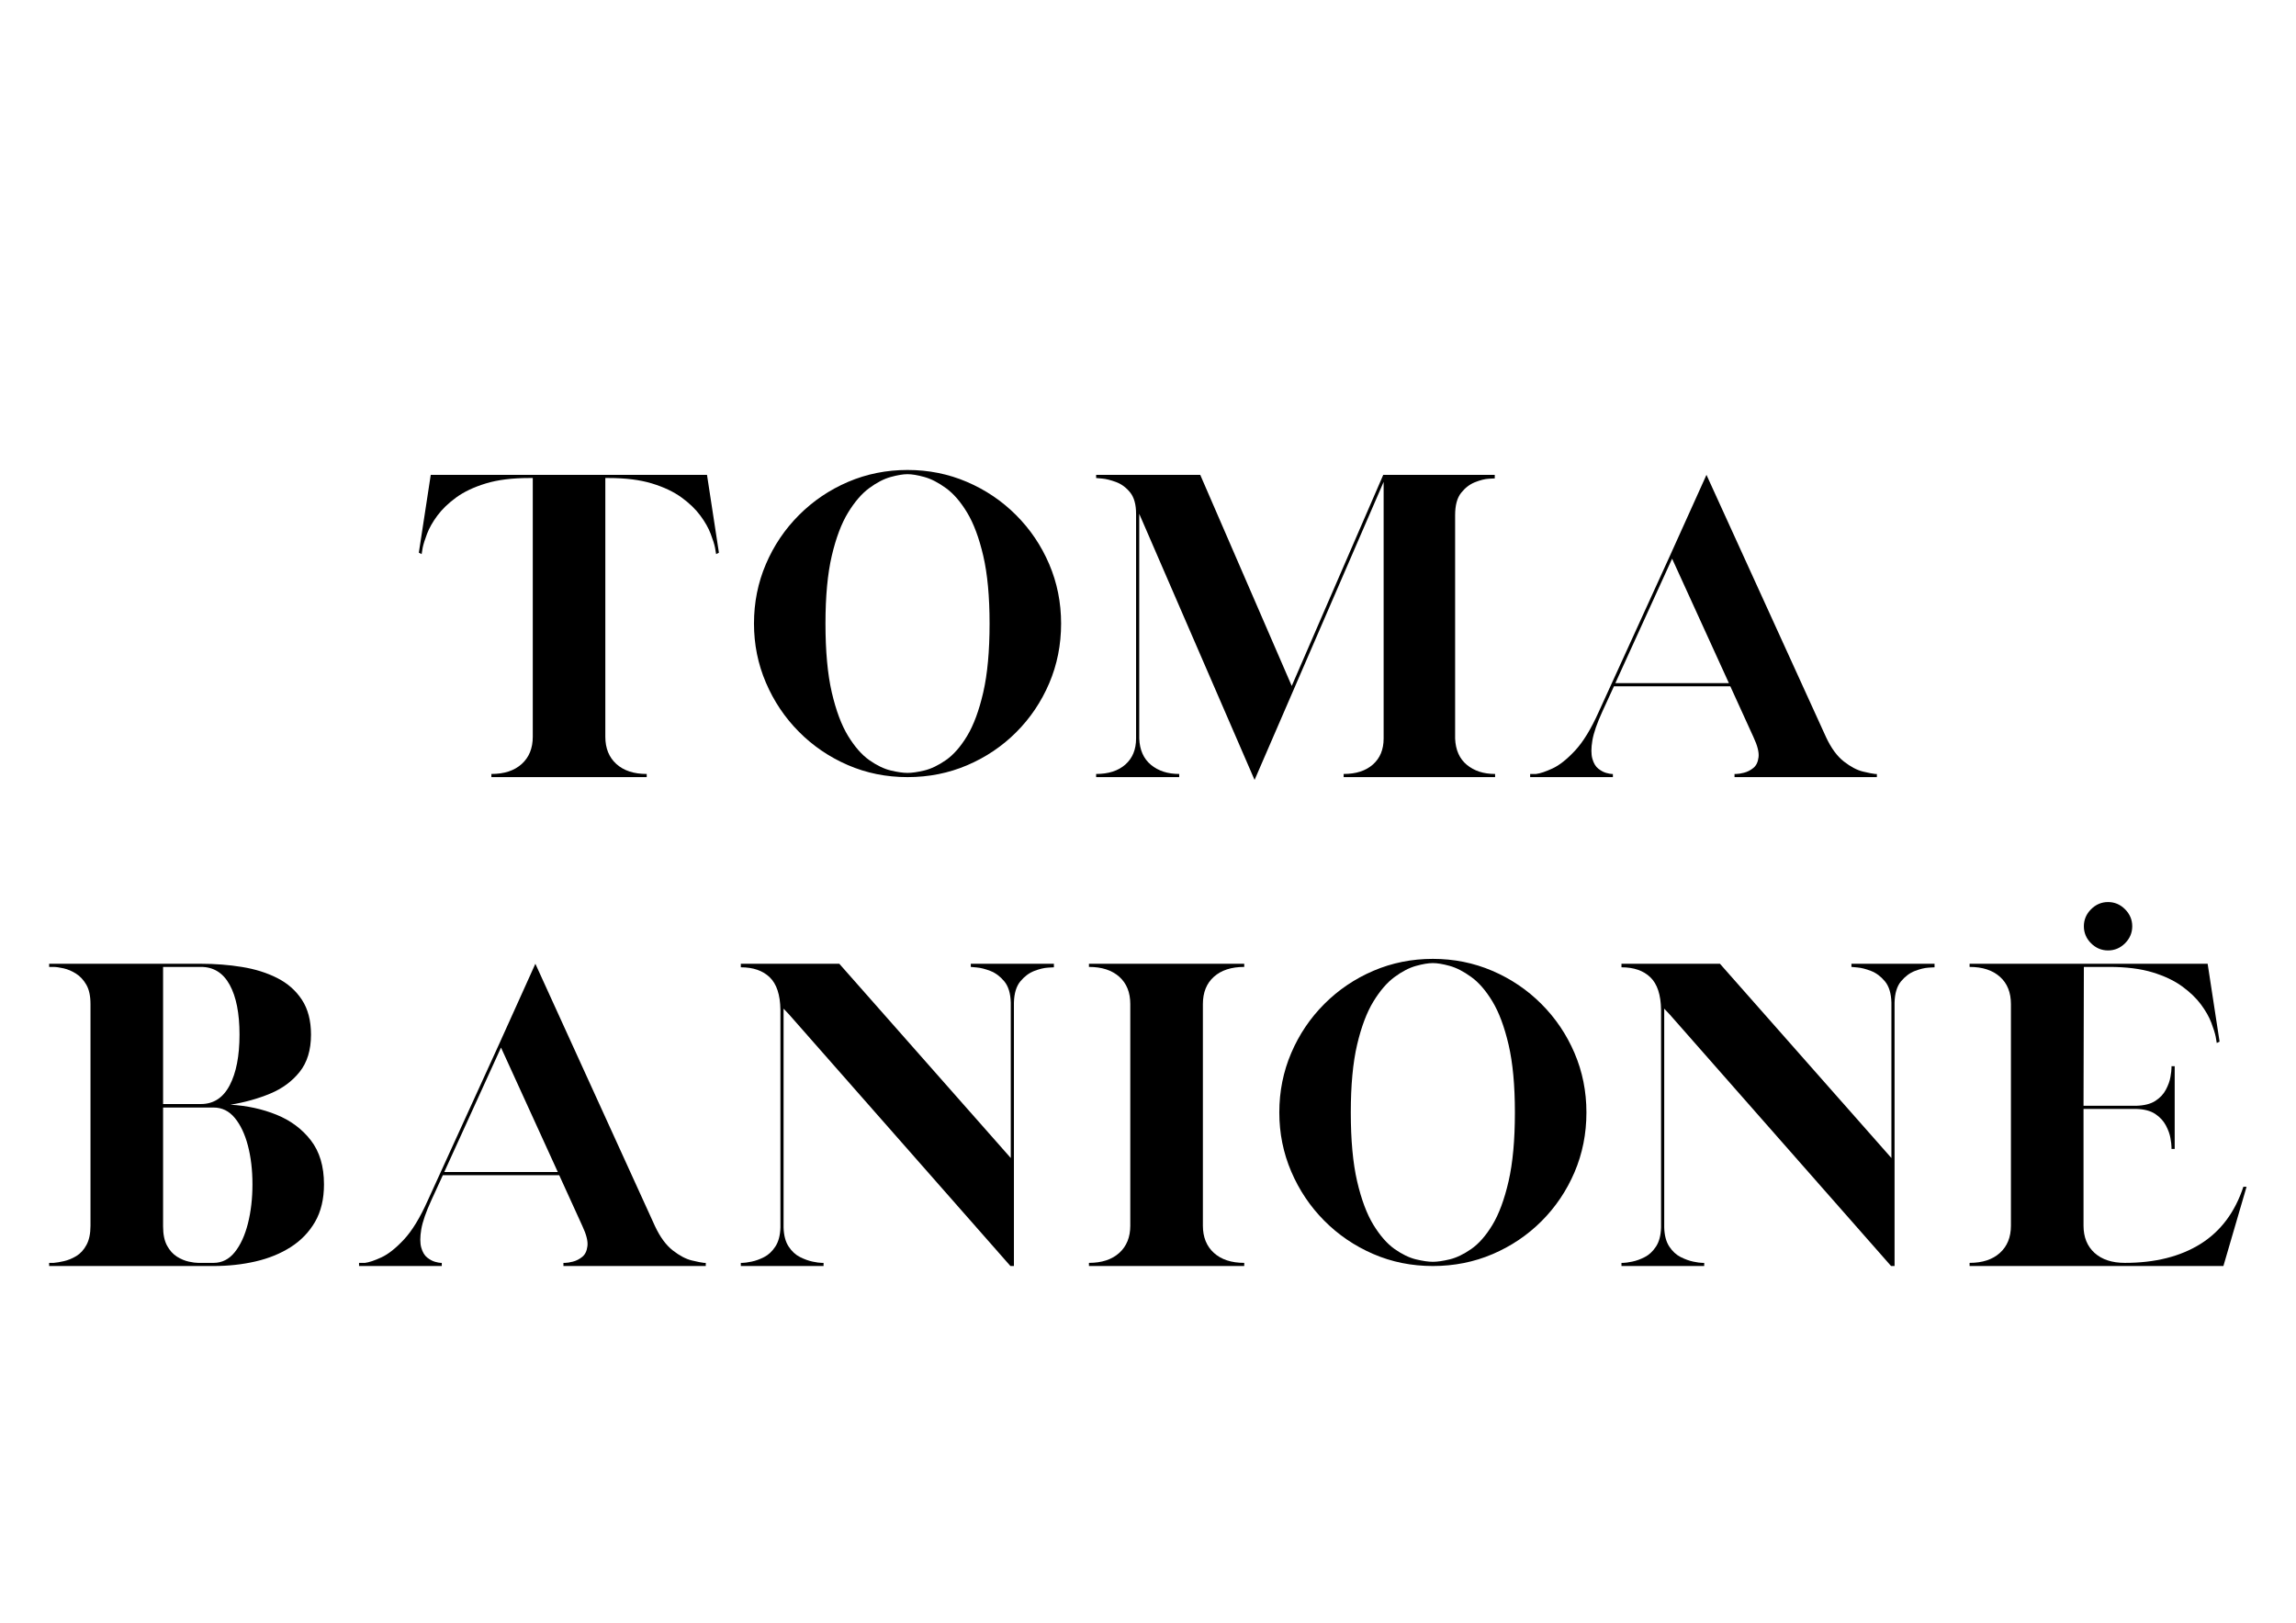
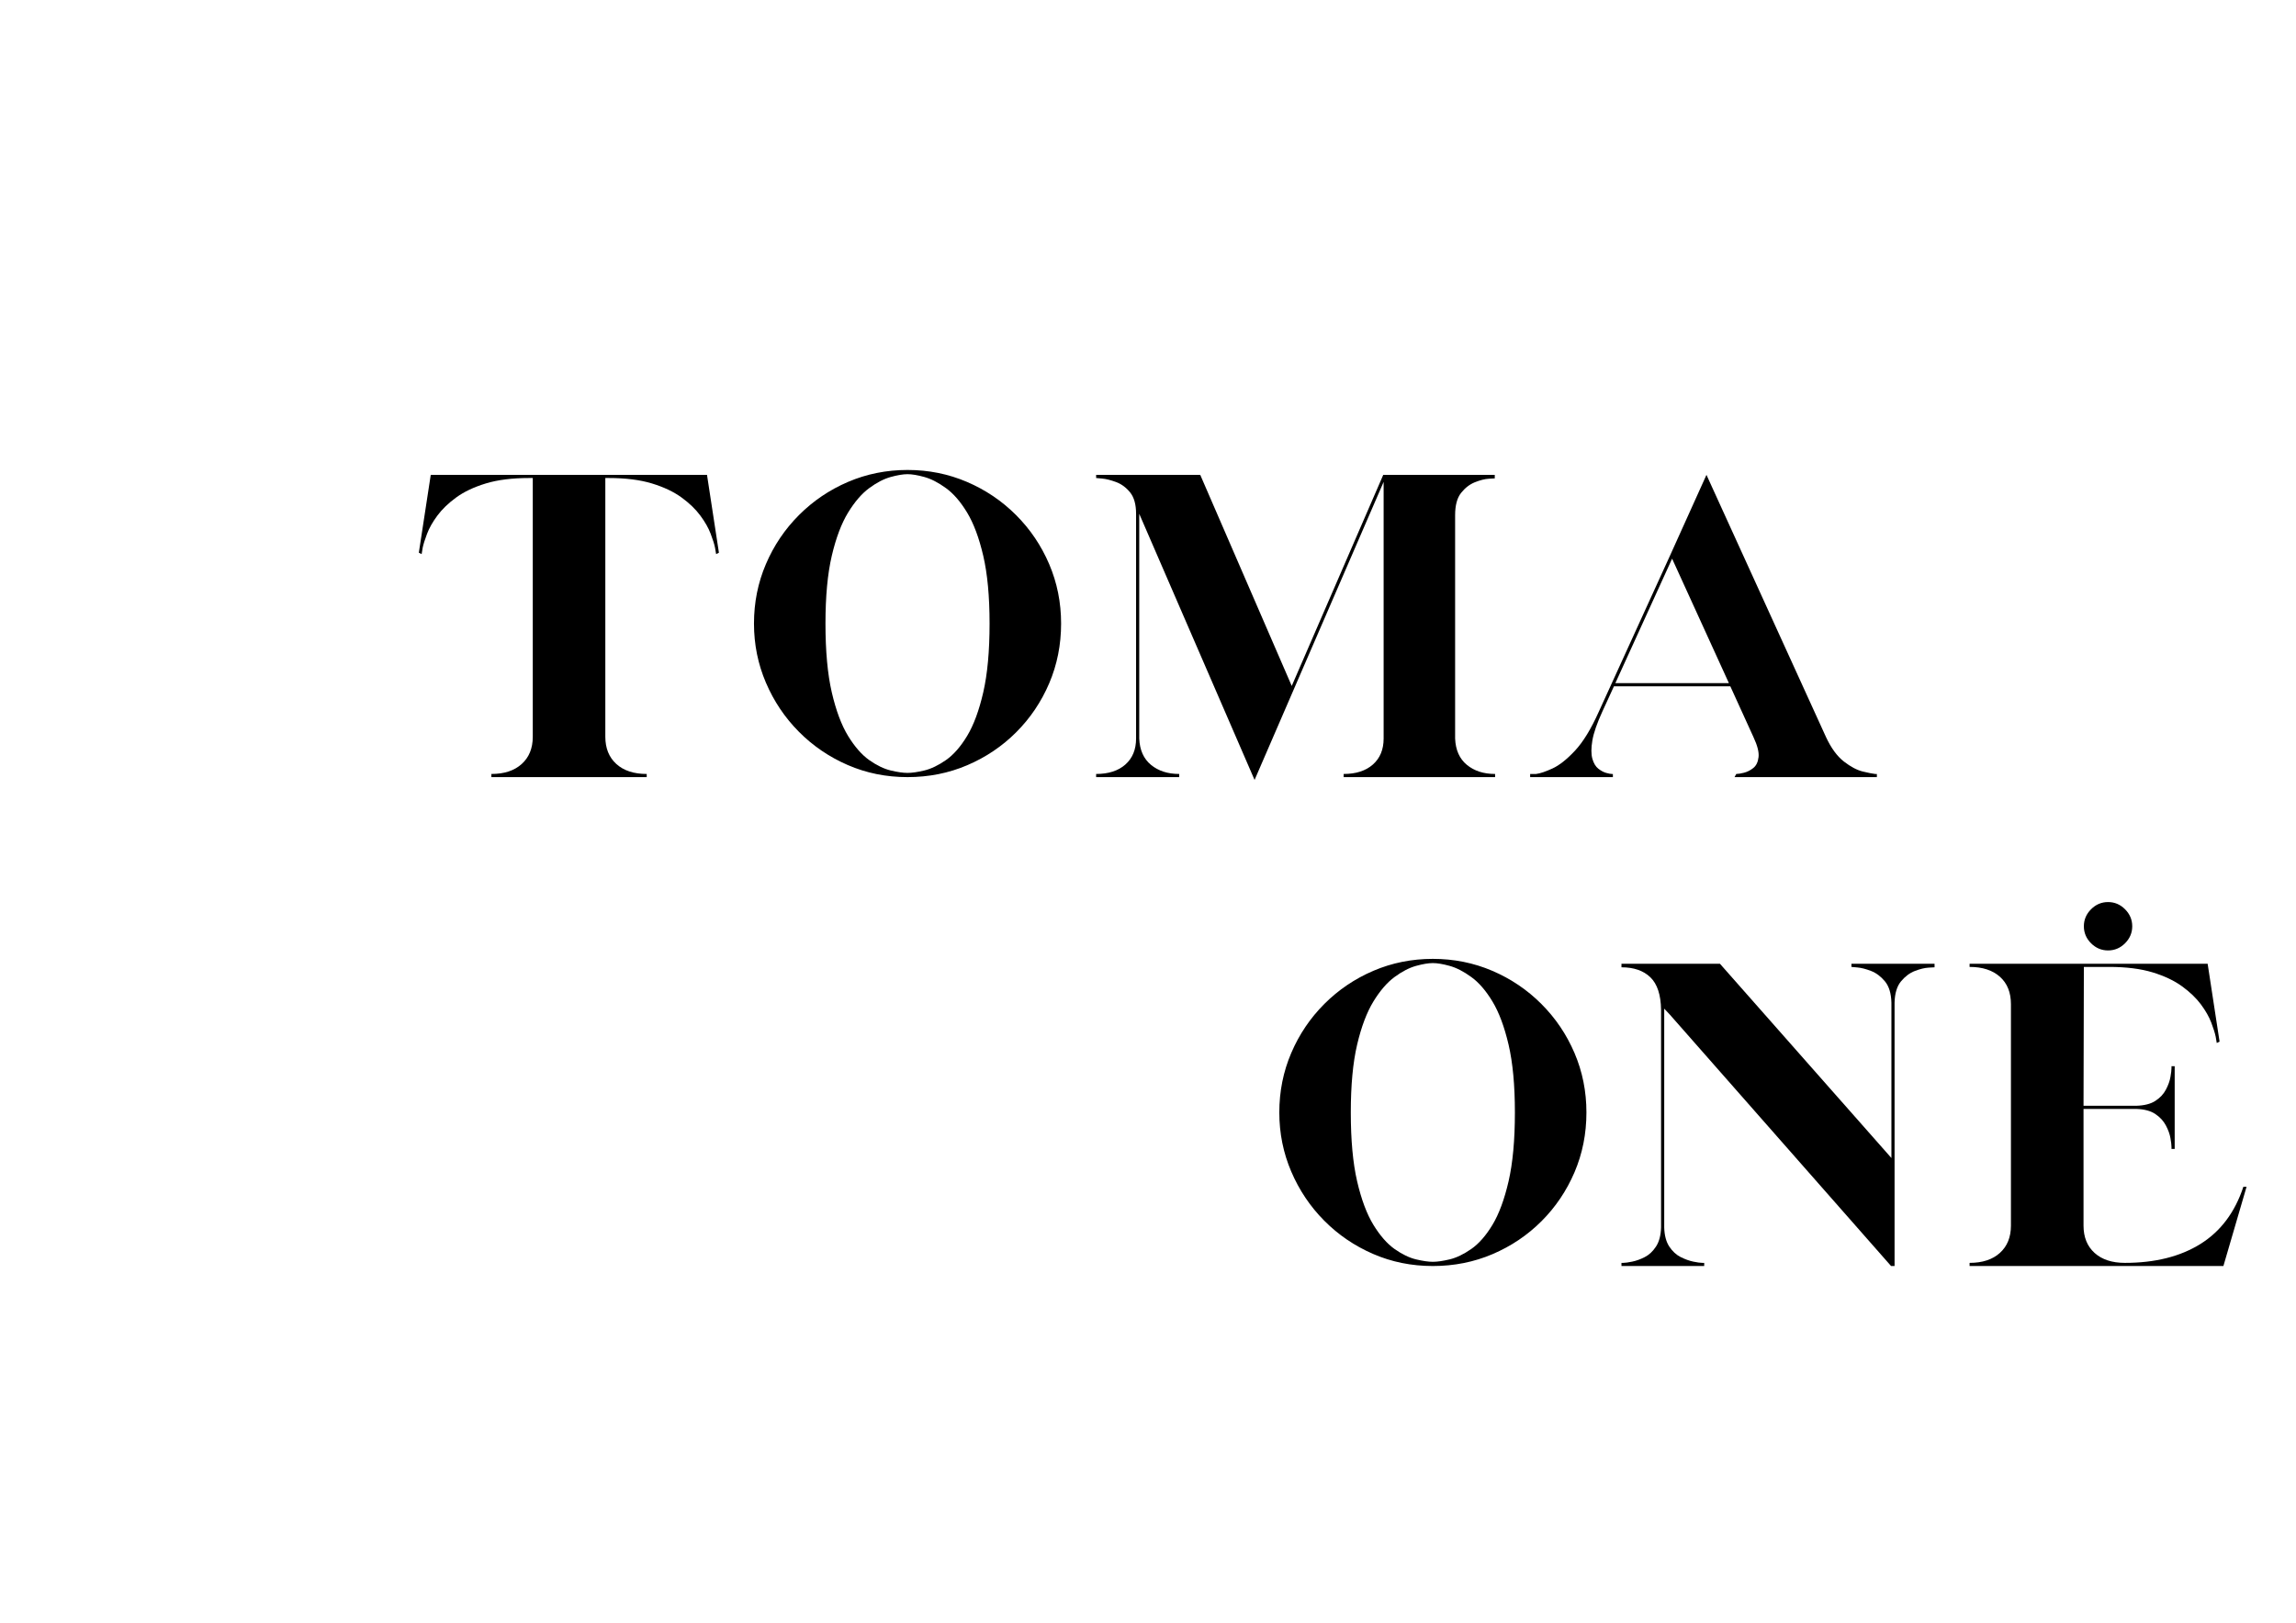
<svg xmlns="http://www.w3.org/2000/svg" version="1.0" preserveAspectRatio="xMidYMid meet" height="793" viewBox="0 0 841.92 595.5" zoomAndPan="magnify" width="1122">
  <defs>
    <g />
  </defs>
  <g fill-opacity="1" fill="#000000">
    <g transform="translate(146.94, 285.145)">
      <g>
        <path d="M 33.062 -1.156 C 37.781 -1.156 41.488 -2.375 44.188 -4.812 C 46.895 -7.258 48.25 -10.586 48.25 -14.797 L 48.25 -109.75 L 46.953 -109.75 C 40.691 -109.75 35.375 -109.082 31 -107.75 C 26.625 -106.414 23 -104.695 20.125 -102.594 C 17.258 -100.5 14.969 -98.289 13.25 -95.969 C 11.531 -93.656 10.266 -91.426 9.453 -89.281 C 8.641 -87.145 8.102 -85.43 7.844 -84.141 L 7.469 -81.828 L 6.438 -82.344 L 10.812 -110.906 L 112.188 -110.906 L 116.562 -82.344 L 115.531 -81.828 L 115.141 -84.141 C 114.891 -85.43 114.352 -87.145 113.531 -89.281 C 112.719 -91.426 111.453 -93.656 109.734 -95.969 C 108.023 -98.289 105.734 -100.5 102.859 -102.594 C 99.984 -104.695 96.359 -106.414 91.984 -107.75 C 87.609 -109.082 82.289 -109.75 76.031 -109.75 L 74.875 -109.75 L 74.875 -14.797 C 74.875 -10.586 76.223 -7.258 78.922 -4.812 C 81.629 -2.375 85.344 -1.156 90.062 -1.156 L 90.062 0 L 33.062 0 Z M 33.062 -1.156" />
      </g>
    </g>
  </g>
  <g fill-opacity="1" fill="#000000">
    <g transform="translate(269.929, 285.145)">
      <g>
        <path d="M 62.781 0 C 54.977 0 47.664 -1.477 40.844 -4.438 C 34.031 -7.395 28.051 -11.469 22.906 -16.656 C 17.758 -21.844 13.727 -27.848 10.812 -34.672 C 7.895 -41.492 6.438 -48.719 6.438 -56.344 C 6.438 -64.07 7.895 -71.344 10.812 -78.156 C 13.727 -84.977 17.781 -90.984 22.969 -96.172 C 28.156 -101.359 34.156 -105.41 40.969 -108.328 C 47.789 -111.242 55.062 -112.703 62.781 -112.703 C 70.5 -112.703 77.766 -111.242 84.578 -108.328 C 91.398 -105.41 97.406 -101.359 102.594 -96.172 C 107.789 -90.984 111.848 -84.977 114.766 -78.156 C 117.68 -71.344 119.141 -64.07 119.141 -56.344 C 119.141 -48.539 117.68 -41.227 114.766 -34.406 C 111.848 -27.594 107.816 -21.613 102.672 -16.469 C 97.523 -11.32 91.539 -7.289 84.719 -4.375 C 77.895 -1.457 70.582 0 62.781 0 Z M 62.781 -1.547 C 64.414 -1.547 66.473 -1.844 68.953 -2.438 C 71.441 -3.039 74.078 -4.305 76.859 -6.234 C 79.648 -8.172 82.25 -11.129 84.656 -15.109 C 87.062 -19.098 89.035 -24.438 90.578 -31.125 C 92.117 -37.82 92.891 -46.227 92.891 -56.344 C 92.891 -66.301 92.117 -74.582 90.578 -81.188 C 89.035 -87.789 87.062 -93.082 84.656 -97.062 C 82.25 -101.051 79.648 -104.051 76.859 -106.062 C 74.078 -108.082 71.441 -109.438 68.953 -110.125 C 66.473 -110.812 64.414 -111.156 62.781 -111.156 C 61.156 -111.156 59.098 -110.812 56.609 -110.125 C 54.117 -109.438 51.5 -108.082 48.75 -106.062 C 46.008 -104.051 43.414 -101.051 40.969 -97.062 C 38.531 -93.082 36.535 -87.789 34.984 -81.188 C 33.441 -74.582 32.672 -66.301 32.672 -56.344 C 32.672 -46.227 33.441 -37.82 34.984 -31.125 C 36.535 -24.438 38.531 -19.098 40.969 -15.109 C 43.414 -11.129 46.008 -8.172 48.75 -6.234 C 51.5 -4.305 54.117 -3.039 56.609 -2.438 C 59.098 -1.844 61.156 -1.547 62.781 -1.547 Z M 62.781 -1.547" />
      </g>
    </g>
  </g>
  <g fill-opacity="1" fill="#000000">
    <g transform="translate(395.491, 285.145)">
      <g>
        <path d="M 22.25 -96.625 L 22.25 -14.156 C 22.426 -9.945 23.863 -6.727 26.562 -4.5 C 29.27 -2.27 32.723 -1.156 36.922 -1.156 L 36.922 0 L 6.438 0 L 6.438 -1.156 C 10.977 -1.156 14.555 -2.312 17.172 -4.625 C 19.785 -6.945 21.094 -10.125 21.094 -14.156 L 21.094 -96.625 C 21.094 -100.051 20.363 -102.664 18.906 -104.469 C 17.445 -106.27 15.734 -107.535 13.766 -108.266 C 11.797 -108.992 10.082 -109.422 8.625 -109.547 C 7.164 -109.68 6.438 -109.75 6.438 -109.75 L 6.438 -110.906 L 44.641 -110.906 L 78.219 -33.453 L 111.797 -110.906 L 152.719 -110.906 L 152.719 -109.609 C 152.719 -109.609 151.988 -109.566 150.531 -109.484 C 149.07 -109.398 147.375 -108.973 145.438 -108.203 C 143.508 -107.43 141.816 -106.125 140.359 -104.281 C 138.898 -102.438 138.172 -99.711 138.172 -96.109 L 138.172 -14.156 C 138.348 -9.945 139.785 -6.727 142.484 -4.5 C 145.191 -2.27 148.645 -1.156 152.844 -1.156 L 152.844 0 L 97.266 0 L 97.266 -1.156 C 101.805 -1.156 105.383 -2.312 108 -4.625 C 110.625 -6.945 111.938 -10.125 111.938 -14.156 L 111.938 -108.328 L 64.578 1.031 Z M 22.25 -96.625" />
      </g>
    </g>
  </g>
  <g fill-opacity="1" fill="#000000">
    <g transform="translate(554.76, 285.145)">
      <g>
-         <path d="M 6.438 -1.156 L 8.625 -1.156 C 10.082 -1.332 12.07 -2 14.594 -3.156 C 17.125 -4.312 19.891 -6.492 22.891 -9.703 C 25.898 -12.922 28.82 -17.707 31.656 -24.062 L 57.891 -81.562 L 71.141 -110.906 L 115.016 -14.672 C 116.898 -10.641 119.086 -7.656 121.578 -5.719 C 124.066 -3.789 126.383 -2.566 128.531 -2.047 C 130.676 -1.535 132.176 -1.238 133.031 -1.156 L 133.672 -1.156 L 133.672 0 L 81.438 0 L 81.438 -1.156 L 82.078 -1.156 C 82.766 -1.156 83.707 -1.305 84.906 -1.609 C 86.113 -1.91 87.254 -2.488 88.328 -3.344 C 89.398 -4.195 90.039 -5.523 90.25 -7.328 C 90.469 -9.129 89.848 -11.578 88.391 -14.672 L 79.891 -33.328 L 37.188 -33.328 L 32.938 -24.062 C 30.969 -19.77 29.742 -16.227 29.266 -13.438 C 28.797 -10.656 28.797 -8.426 29.266 -6.75 C 29.742 -5.082 30.473 -3.863 31.453 -3.094 C 32.441 -2.32 33.406 -1.805 34.344 -1.547 C 35.289 -1.285 35.977 -1.156 36.406 -1.156 L 36.797 -1.156 L 36.797 0 L 6.438 0 Z M 79.375 -34.484 L 58.531 -80.156 L 37.703 -34.484 Z M 79.375 -34.484" />
+         <path d="M 6.438 -1.156 L 8.625 -1.156 C 10.082 -1.332 12.07 -2 14.594 -3.156 C 17.125 -4.312 19.891 -6.492 22.891 -9.703 C 25.898 -12.922 28.82 -17.707 31.656 -24.062 L 57.891 -81.562 L 71.141 -110.906 L 115.016 -14.672 C 116.898 -10.641 119.086 -7.656 121.578 -5.719 C 124.066 -3.789 126.383 -2.566 128.531 -2.047 C 130.676 -1.535 132.176 -1.238 133.031 -1.156 L 133.672 -1.156 L 133.672 0 L 81.438 0 L 82.078 -1.156 C 82.766 -1.156 83.707 -1.305 84.906 -1.609 C 86.113 -1.91 87.254 -2.488 88.328 -3.344 C 89.398 -4.195 90.039 -5.523 90.25 -7.328 C 90.469 -9.129 89.848 -11.578 88.391 -14.672 L 79.891 -33.328 L 37.188 -33.328 L 32.938 -24.062 C 30.969 -19.77 29.742 -16.227 29.266 -13.438 C 28.797 -10.656 28.797 -8.426 29.266 -6.75 C 29.742 -5.082 30.473 -3.863 31.453 -3.094 C 32.441 -2.32 33.406 -1.805 34.344 -1.547 C 35.289 -1.285 35.977 -1.156 36.406 -1.156 L 36.797 -1.156 L 36.797 0 L 6.438 0 Z M 79.375 -34.484 L 58.531 -80.156 L 37.703 -34.484 Z M 79.375 -34.484" />
      </g>
    </g>
  </g>
  <g fill-opacity="1" fill="#000000">
    <g transform="translate(11.276, 464.537)">
      <g>
-         <path d="M 6.438 -1.156 L 8.109 -1.156 C 9.141 -1.238 10.406 -1.453 11.906 -1.797 C 13.406 -2.141 14.906 -2.758 16.406 -3.656 C 17.906 -4.562 19.145 -5.914 20.125 -7.719 C 21.113 -9.52 21.609 -11.879 21.609 -14.797 L 21.609 -96.109 C 21.609 -99.109 21.094 -101.488 20.062 -103.25 C 19.039 -105.008 17.781 -106.359 16.281 -107.297 C 14.781 -108.242 13.254 -108.891 11.703 -109.234 C 10.16 -109.578 8.922 -109.75 7.984 -109.75 L 6.438 -109.75 L 6.438 -110.906 L 62.141 -110.906 C 67.367 -110.906 72.383 -110.516 77.188 -109.734 C 81.988 -108.961 86.297 -107.613 90.109 -105.688 C 93.93 -103.758 96.957 -101.098 99.188 -97.703 C 101.414 -94.316 102.531 -90.051 102.531 -84.906 C 102.531 -79.25 101.133 -74.68 98.344 -71.203 C 95.562 -67.734 91.941 -65.078 87.484 -63.234 C 83.023 -61.391 78.18 -60.039 72.953 -59.188 C 79.035 -58.844 84.672 -57.617 89.859 -55.516 C 95.055 -53.41 99.258 -50.281 102.469 -46.125 C 105.688 -41.969 107.297 -36.586 107.297 -29.984 C 107.297 -24.578 106.203 -19.984 104.016 -16.203 C 101.828 -12.43 98.848 -9.344 95.078 -6.938 C 91.305 -4.539 86.992 -2.785 82.141 -1.672 C 77.297 -0.555 72.172 0 66.766 0 L 6.438 0 Z M 62.141 -59.438 C 66.773 -59.438 70.289 -61.727 72.688 -66.312 C 75.094 -70.906 76.297 -77.102 76.297 -84.906 C 76.297 -92.719 75.094 -98.812 72.688 -103.188 C 70.289 -107.562 66.773 -109.75 62.141 -109.75 L 48.25 -109.75 L 48.25 -59.438 Z M 66.766 -1.156 C 69.859 -1.156 72.453 -2.461 74.547 -5.078 C 76.648 -7.691 78.258 -11.188 79.375 -15.562 C 80.488 -19.938 81.047 -24.742 81.047 -29.984 C 81.047 -35.211 80.488 -39.945 79.375 -44.188 C 78.258 -48.438 76.648 -51.828 74.547 -54.359 C 72.453 -56.891 69.859 -58.156 66.766 -58.156 L 48.25 -58.156 L 48.25 -14.531 C 48.25 -11.613 48.738 -9.254 49.719 -7.453 C 50.707 -5.66 51.93 -4.312 53.391 -3.406 C 54.848 -2.508 56.285 -1.91 57.703 -1.609 C 59.117 -1.305 60.254 -1.156 61.109 -1.156 Z M 66.766 -1.156" />
-       </g>
+         </g>
    </g>
  </g>
  <g fill-opacity="1" fill="#000000">
    <g transform="translate(125.003, 464.537)">
      <g>
-         <path d="M 6.438 -1.156 L 8.625 -1.156 C 10.082 -1.332 12.07 -2 14.594 -3.156 C 17.125 -4.312 19.891 -6.492 22.891 -9.703 C 25.898 -12.922 28.82 -17.707 31.656 -24.062 L 57.891 -81.562 L 71.141 -110.906 L 115.016 -14.672 C 116.898 -10.641 119.086 -7.656 121.578 -5.719 C 124.066 -3.789 126.383 -2.566 128.531 -2.047 C 130.676 -1.535 132.176 -1.238 133.031 -1.156 L 133.672 -1.156 L 133.672 0 L 81.438 0 L 81.438 -1.156 L 82.078 -1.156 C 82.766 -1.156 83.707 -1.305 84.906 -1.609 C 86.113 -1.91 87.254 -2.488 88.328 -3.344 C 89.398 -4.195 90.039 -5.523 90.25 -7.328 C 90.469 -9.129 89.848 -11.578 88.391 -14.672 L 79.891 -33.328 L 37.188 -33.328 L 32.938 -24.062 C 30.969 -19.77 29.742 -16.227 29.266 -13.438 C 28.797 -10.656 28.797 -8.426 29.266 -6.75 C 29.742 -5.082 30.473 -3.863 31.453 -3.094 C 32.441 -2.32 33.406 -1.805 34.344 -1.547 C 35.289 -1.285 35.977 -1.156 36.406 -1.156 L 36.797 -1.156 L 36.797 0 L 6.438 0 Z M 79.375 -34.484 L 58.531 -80.156 L 37.703 -34.484 Z M 79.375 -34.484" />
-       </g>
+         </g>
    </g>
  </g>
  <g fill-opacity="1" fill="#000000">
    <g transform="translate(265.102, 464.537)">
      <g>
-         <path d="M 24.188 -92.25 L 22.125 -94.438 L 22.125 -14.156 C 22.207 -11.238 22.828 -8.898 23.984 -7.141 C 25.148 -5.379 26.547 -4.094 28.172 -3.281 C 29.805 -2.469 31.352 -1.91 32.812 -1.609 C 34.27 -1.305 35.383 -1.156 36.156 -1.156 L 36.797 -1.156 L 36.797 0 L 6.438 0 L 6.438 -1.156 L 7.078 -1.156 C 7.766 -1.156 8.859 -1.305 10.359 -1.609 C 11.859 -1.91 13.398 -2.469 14.984 -3.281 C 16.578 -4.094 17.953 -5.379 19.109 -7.141 C 20.266 -8.898 20.883 -11.238 20.969 -14.156 L 20.969 -94.047 C 20.883 -99.535 19.578 -103.5 17.047 -105.938 C 14.516 -108.383 10.977 -109.609 6.438 -109.609 L 6.438 -110.906 L 42.578 -110.906 L 105.5 -39.625 L 105.5 -96.625 C 105.414 -100.051 104.617 -102.664 103.109 -104.469 C 101.609 -106.27 99.914 -107.535 98.031 -108.266 C 96.145 -108.992 94.473 -109.422 93.016 -109.547 C 91.555 -109.68 90.828 -109.75 90.828 -109.75 L 90.828 -110.906 L 121.328 -110.906 L 121.328 -109.609 C 121.328 -109.609 120.598 -109.566 119.141 -109.484 C 117.68 -109.398 116.004 -108.992 114.109 -108.266 C 112.223 -107.535 110.531 -106.27 109.031 -104.469 C 107.531 -102.664 106.738 -100.051 106.656 -96.625 L 106.656 0 L 105.375 0 Z M 24.188 -92.25" />
-       </g>
+         </g>
    </g>
  </g>
  <g fill-opacity="1" fill="#000000">
    <g transform="translate(392.852, 464.537)">
      <g>
-         <path d="M 6.438 -1.156 C 11.156 -1.156 14.863 -2.375 17.562 -4.812 C 20.258 -7.258 21.609 -10.586 21.609 -14.797 L 21.609 -96.109 C 21.609 -100.391 20.258 -103.734 17.562 -106.141 C 14.863 -108.547 11.156 -109.75 6.438 -109.75 L 6.438 -110.906 L 63.422 -110.906 L 63.422 -109.75 C 58.703 -109.75 54.992 -108.547 52.297 -106.141 C 49.598 -103.734 48.25 -100.391 48.25 -96.109 L 48.25 -14.797 C 48.25 -10.586 49.598 -7.258 52.297 -4.812 C 54.992 -2.375 58.703 -1.156 63.422 -1.156 L 63.422 0 L 6.438 0 Z M 6.438 -1.156" />
-       </g>
+         </g>
    </g>
  </g>
  <g fill-opacity="1" fill="#000000">
    <g transform="translate(462.709, 464.537)">
      <g>
        <path d="M 62.781 0 C 54.977 0 47.664 -1.477 40.844 -4.438 C 34.031 -7.395 28.051 -11.469 22.906 -16.656 C 17.758 -21.844 13.727 -27.848 10.812 -34.672 C 7.895 -41.492 6.438 -48.719 6.438 -56.344 C 6.438 -64.07 7.895 -71.344 10.812 -78.156 C 13.727 -84.977 17.781 -90.984 22.969 -96.172 C 28.156 -101.359 34.156 -105.41 40.969 -108.328 C 47.789 -111.242 55.062 -112.703 62.781 -112.703 C 70.5 -112.703 77.766 -111.242 84.578 -108.328 C 91.398 -105.41 97.406 -101.359 102.594 -96.172 C 107.789 -90.984 111.848 -84.977 114.766 -78.156 C 117.68 -71.344 119.141 -64.07 119.141 -56.344 C 119.141 -48.539 117.68 -41.227 114.766 -34.406 C 111.848 -27.594 107.816 -21.613 102.672 -16.469 C 97.523 -11.32 91.539 -7.289 84.719 -4.375 C 77.895 -1.457 70.582 0 62.781 0 Z M 62.781 -1.547 C 64.414 -1.547 66.473 -1.844 68.953 -2.438 C 71.441 -3.039 74.078 -4.305 76.859 -6.234 C 79.648 -8.172 82.25 -11.129 84.656 -15.109 C 87.062 -19.098 89.035 -24.438 90.578 -31.125 C 92.117 -37.82 92.891 -46.227 92.891 -56.344 C 92.891 -66.301 92.117 -74.582 90.578 -81.188 C 89.035 -87.789 87.062 -93.082 84.656 -97.062 C 82.25 -101.051 79.648 -104.051 76.859 -106.062 C 74.078 -108.082 71.441 -109.438 68.953 -110.125 C 66.473 -110.812 64.414 -111.156 62.781 -111.156 C 61.156 -111.156 59.098 -110.812 56.609 -110.125 C 54.117 -109.438 51.5 -108.082 48.75 -106.062 C 46.008 -104.051 43.414 -101.051 40.969 -97.062 C 38.531 -93.082 36.535 -87.789 34.984 -81.188 C 33.441 -74.582 32.672 -66.301 32.672 -56.344 C 32.672 -46.227 33.441 -37.82 34.984 -31.125 C 36.535 -24.438 38.531 -19.098 40.969 -15.109 C 43.414 -11.129 46.008 -8.172 48.75 -6.234 C 51.5 -4.305 54.117 -3.039 56.609 -2.438 C 59.098 -1.844 61.156 -1.547 62.781 -1.547 Z M 62.781 -1.547" />
      </g>
    </g>
  </g>
  <g fill-opacity="1" fill="#000000">
    <g transform="translate(588.271, 464.537)">
      <g>
        <path d="M 24.188 -92.25 L 22.125 -94.438 L 22.125 -14.156 C 22.207 -11.238 22.828 -8.898 23.984 -7.141 C 25.148 -5.379 26.547 -4.094 28.172 -3.281 C 29.805 -2.469 31.352 -1.91 32.812 -1.609 C 34.27 -1.305 35.383 -1.156 36.156 -1.156 L 36.797 -1.156 L 36.797 0 L 6.438 0 L 6.438 -1.156 L 7.078 -1.156 C 7.766 -1.156 8.859 -1.305 10.359 -1.609 C 11.859 -1.91 13.398 -2.469 14.984 -3.281 C 16.578 -4.094 17.953 -5.379 19.109 -7.141 C 20.266 -8.898 20.883 -11.238 20.969 -14.156 L 20.969 -94.047 C 20.883 -99.535 19.578 -103.5 17.047 -105.938 C 14.516 -108.383 10.977 -109.609 6.438 -109.609 L 6.438 -110.906 L 42.578 -110.906 L 105.5 -39.625 L 105.5 -96.625 C 105.414 -100.051 104.617 -102.664 103.109 -104.469 C 101.609 -106.27 99.914 -107.535 98.031 -108.266 C 96.145 -108.992 94.473 -109.422 93.016 -109.547 C 91.555 -109.68 90.828 -109.75 90.828 -109.75 L 90.828 -110.906 L 121.328 -110.906 L 121.328 -109.609 C 121.328 -109.609 120.598 -109.566 119.141 -109.484 C 117.68 -109.398 116.004 -108.992 114.109 -108.266 C 112.223 -107.535 110.531 -106.27 109.031 -104.469 C 107.531 -102.664 106.738 -100.051 106.656 -96.625 L 106.656 0 L 105.375 0 Z M 24.188 -92.25" />
      </g>
    </g>
  </g>
  <g fill-opacity="1" fill="#000000">
    <g transform="translate(716.02, 464.537)">
      <g>
        <path d="M 57.25 -115.797 C 54.852 -115.797 52.773 -116.672 51.016 -118.422 C 49.254 -120.18 48.375 -122.266 48.375 -124.672 C 48.375 -127.066 49.254 -129.145 51.016 -130.906 C 52.773 -132.664 54.852 -133.547 57.25 -133.547 C 59.656 -133.547 61.734 -132.664 63.484 -130.906 C 65.242 -129.145 66.125 -127.066 66.125 -124.672 C 66.125 -122.266 65.242 -120.18 63.484 -118.422 C 61.734 -116.672 59.656 -115.797 57.25 -115.797 Z M 6.438 -1.156 C 11.156 -1.156 14.863 -2.375 17.562 -4.812 C 20.258 -7.258 21.609 -10.586 21.609 -14.797 L 21.609 -96.109 C 21.609 -100.391 20.258 -103.734 17.562 -106.141 C 14.863 -108.547 11.156 -109.75 6.438 -109.75 L 6.438 -110.906 L 93.797 -110.906 L 98.172 -82.344 L 97.141 -81.828 L 96.75 -84.141 C 96.488 -85.43 95.953 -87.145 95.141 -89.281 C 94.328 -91.426 93.062 -93.656 91.344 -95.969 C 89.625 -98.289 87.328 -100.5 84.453 -102.594 C 81.586 -104.695 77.969 -106.414 73.594 -107.75 C 69.219 -109.082 63.898 -109.75 57.641 -109.75 L 48.375 -109.75 L 48.25 -58.797 L 67.547 -58.797 C 70.547 -58.879 72.898 -59.477 74.609 -60.594 C 76.328 -61.707 77.613 -63.078 78.469 -64.703 C 79.332 -66.336 79.891 -67.883 80.141 -69.344 C 80.398 -70.801 80.531 -71.914 80.531 -72.688 L 80.531 -73.328 L 81.703 -73.328 L 81.703 -42.969 L 80.531 -42.969 L 80.531 -43.609 C 80.531 -44.379 80.398 -45.492 80.141 -46.953 C 79.891 -48.41 79.332 -49.953 78.469 -51.578 C 77.613 -53.211 76.328 -54.609 74.609 -55.766 C 72.898 -56.93 70.547 -57.555 67.547 -57.641 L 48.25 -57.641 L 48.25 -14.797 C 48.25 -10.586 49.598 -7.258 52.297 -4.812 C 54.992 -2.375 58.703 -1.156 63.422 -1.156 C 74.492 -1.156 83.738 -3.469 91.156 -8.094 C 98.57 -12.727 103.82 -19.723 106.906 -29.078 L 108.078 -29.078 L 99.578 0 L 6.438 0 Z M 6.438 -1.156" />
      </g>
    </g>
  </g>
</svg>